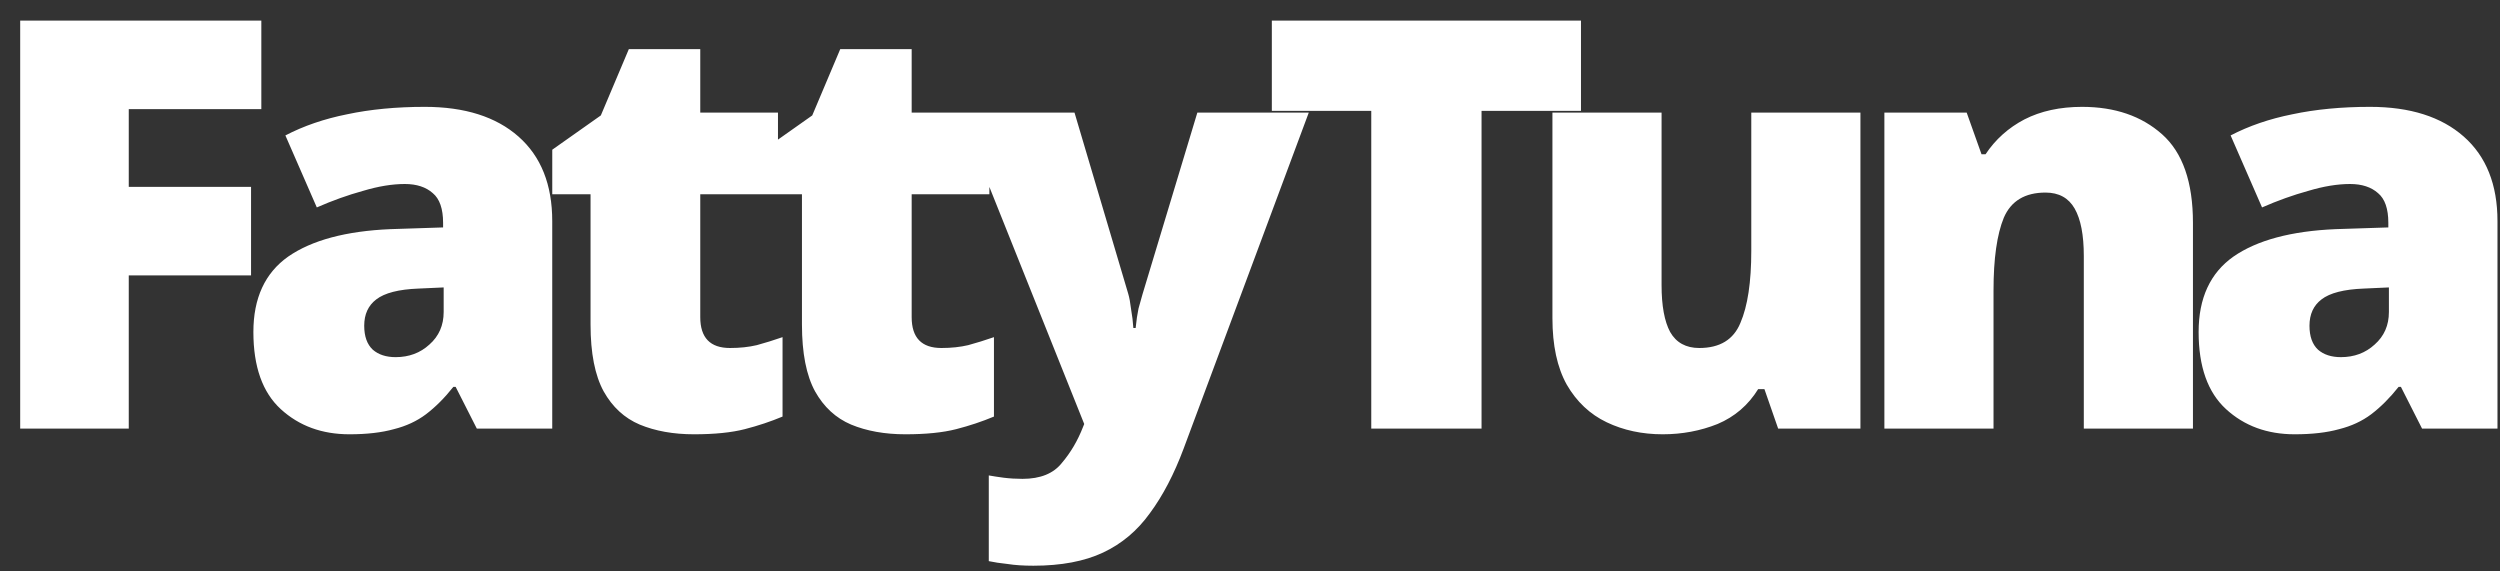
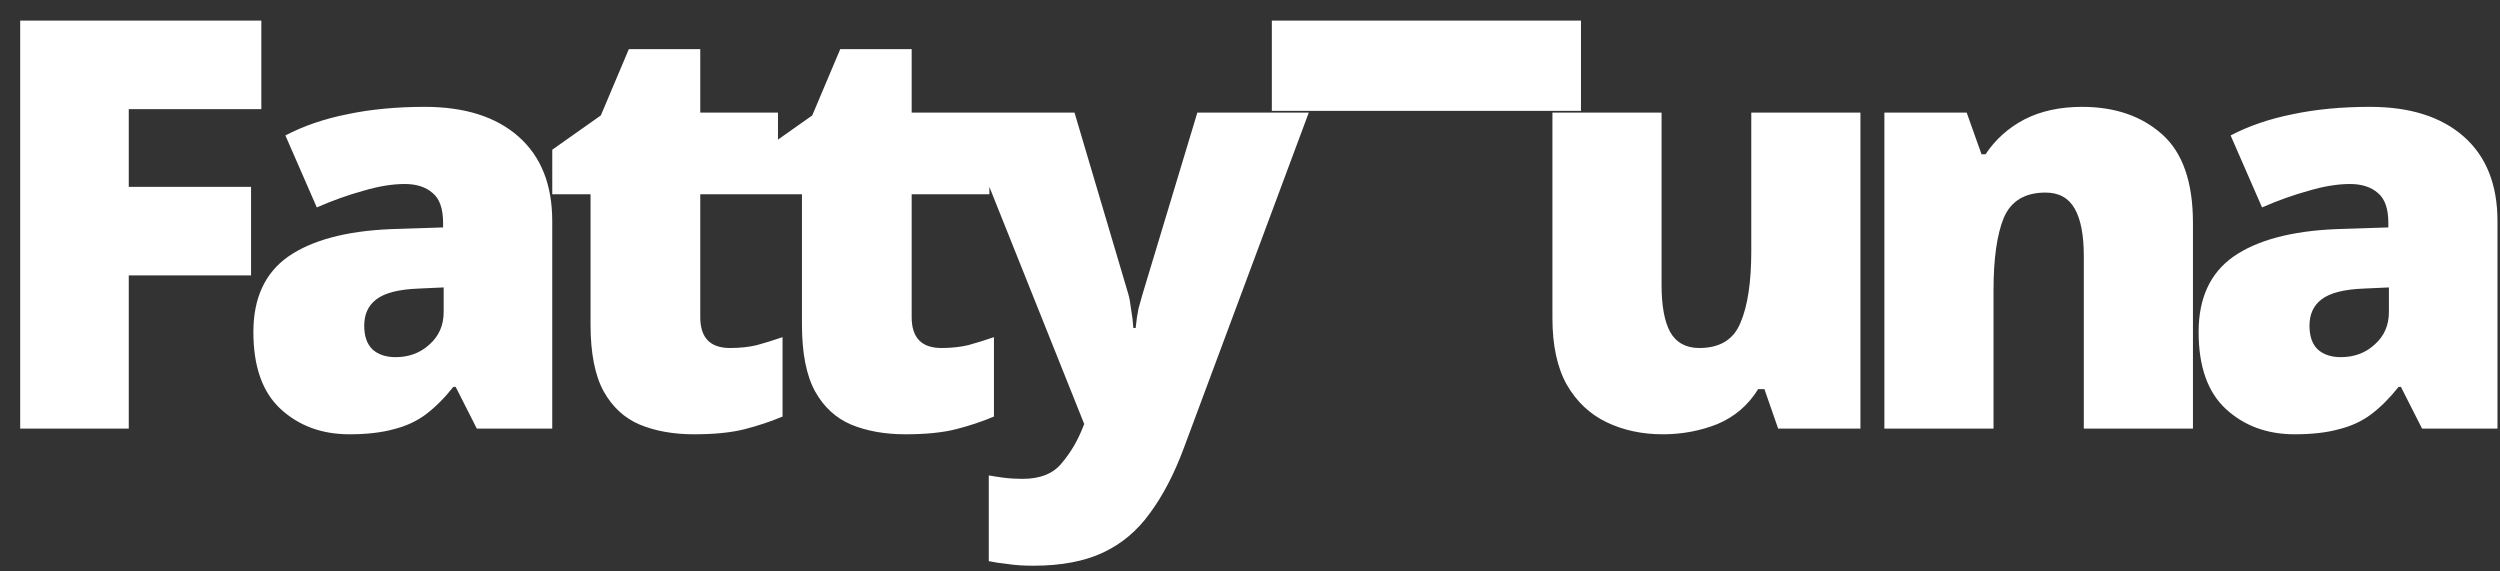
<svg xmlns="http://www.w3.org/2000/svg" width="105" height="24" viewBox="0 0 105 24" fill="none">
  <rect x="0" y="0" width="105" height="24" fill="#333333" stroke="none" />
-   <path d="M5.408 18H0.848V0.864H10.976V4.584H5.408V7.848H10.544V11.568H5.408V18ZM17.841 4.488C19.521 4.488 20.834 4.904 21.777 5.736C22.721 6.568 23.194 7.752 23.194 9.288V18H20.026L19.137 16.248H19.041C18.674 16.712 18.29 17.096 17.89 17.4C17.506 17.688 17.058 17.896 16.546 18.024C16.034 18.168 15.409 18.24 14.674 18.24C13.521 18.24 12.562 17.888 11.793 17.184C11.025 16.48 10.642 15.4 10.642 13.944C10.642 12.52 11.13 11.464 12.105 10.776C13.098 10.088 14.53 9.704 16.401 9.624L18.61 9.552V9.36C18.61 8.768 18.465 8.352 18.177 8.112C17.89 7.856 17.497 7.728 17.002 7.728C16.474 7.728 15.889 7.824 15.249 8.016C14.61 8.192 13.961 8.424 13.306 8.712L11.986 5.688C12.754 5.288 13.617 4.992 14.578 4.8C15.553 4.592 16.642 4.488 17.841 4.488ZM18.634 12.072L17.578 12.12C16.745 12.152 16.154 12.304 15.802 12.576C15.466 12.832 15.297 13.2 15.297 13.68C15.297 14.128 15.418 14.464 15.658 14.688C15.898 14.896 16.218 15 16.617 15C17.177 15 17.649 14.824 18.034 14.472C18.433 14.12 18.634 13.664 18.634 13.104V12.072ZM30.659 14.616C31.075 14.616 31.451 14.576 31.787 14.496C32.139 14.4 32.499 14.288 32.867 14.16V17.496C32.371 17.704 31.843 17.88 31.283 18.024C30.723 18.168 30.011 18.24 29.147 18.24C28.283 18.24 27.523 18.104 26.867 17.832C26.227 17.56 25.723 17.096 25.355 16.44C24.987 15.768 24.803 14.832 24.803 13.632V8.16H23.195V6.288L25.235 4.848L26.411 2.064H29.411V4.728H32.675V8.16H29.411V13.32C29.411 14.184 29.827 14.616 30.659 14.616ZM39.538 14.616C39.954 14.616 40.33 14.576 40.666 14.496C41.018 14.4 41.378 14.288 41.746 14.16V17.496C41.25 17.704 40.722 17.88 40.162 18.024C39.602 18.168 38.89 18.24 38.026 18.24C37.162 18.24 36.402 18.104 35.746 17.832C35.106 17.56 34.602 17.096 34.234 16.44C33.866 15.768 33.682 14.832 33.682 13.632V8.16H32.074V6.288L34.114 4.848L35.29 2.064H38.29V4.728H41.554V8.16H38.29V13.32C38.29 14.184 38.706 14.616 39.538 14.616ZM40.305 4.728H45.129L47.385 12.336C47.433 12.496 47.473 12.712 47.505 12.984C47.553 13.256 47.585 13.52 47.601 13.776H47.697C47.729 13.456 47.769 13.184 47.817 12.96C47.881 12.72 47.937 12.52 47.985 12.36L50.289 4.728H54.969L49.713 18.84C49.313 19.912 48.841 20.816 48.297 21.552C47.769 22.288 47.113 22.84 46.329 23.208C45.545 23.576 44.569 23.76 43.401 23.76C42.985 23.76 42.625 23.736 42.321 23.688C42.017 23.656 41.753 23.616 41.529 23.568V19.968C41.705 20 41.913 20.032 42.153 20.064C42.409 20.096 42.673 20.112 42.945 20.112C43.697 20.112 44.249 19.888 44.601 19.44C44.969 19.008 45.265 18.504 45.489 17.928L45.537 17.808L40.305 4.728ZM62.225 18H57.593V4.656H53.417V0.864H66.401V4.656H62.225V18ZM78.138 4.728V18H74.682L74.106 16.344H73.842C73.426 17.016 72.858 17.504 72.138 17.808C71.418 18.096 70.65 18.24 69.834 18.24C68.97 18.24 68.186 18.072 67.482 17.736C66.778 17.4 66.218 16.872 65.802 16.152C65.402 15.432 65.202 14.504 65.202 13.368V4.728H69.786V11.976C69.786 12.84 69.906 13.496 70.146 13.944C70.402 14.392 70.81 14.616 71.37 14.616C72.234 14.616 72.81 14.264 73.098 13.56C73.402 12.856 73.554 11.848 73.554 10.536V4.728H78.138ZM87.448 4.488C88.824 4.488 89.944 4.872 90.808 5.64C91.672 6.408 92.104 7.648 92.104 9.36V18H87.52V10.752C87.52 9.872 87.392 9.208 87.136 8.76C86.88 8.312 86.472 8.088 85.912 8.088C85.048 8.088 84.464 8.44 84.16 9.144C83.872 9.848 83.728 10.864 83.728 12.192V18H79.144V4.728H82.6L83.224 6.48H83.392C83.808 5.856 84.352 5.368 85.024 5.016C85.712 4.664 86.52 4.488 87.448 4.488ZM99.542 4.488C101.222 4.488 102.534 4.904 103.478 5.736C104.422 6.568 104.894 7.752 104.894 9.288V18H101.726L100.838 16.248H100.742C100.374 16.712 99.99 17.096 99.59 17.4C99.206 17.688 98.758 17.896 98.246 18.024C97.734 18.168 97.11 18.24 96.374 18.24C95.222 18.24 94.262 17.888 93.494 17.184C92.726 16.48 92.342 15.4 92.342 13.944C92.342 12.52 92.83 11.464 93.806 10.776C94.798 10.088 96.23 9.704 98.102 9.624L100.31 9.552V9.36C100.31 8.768 100.166 8.352 99.878 8.112C99.59 7.856 99.198 7.728 98.702 7.728C98.174 7.728 97.59 7.824 96.95 8.016C96.31 8.192 95.662 8.424 95.006 8.712L93.686 5.688C94.454 5.288 95.318 4.992 96.278 4.8C97.254 4.592 98.342 4.488 99.542 4.488ZM100.334 12.072L99.278 12.12C98.446 12.152 97.854 12.304 97.502 12.576C97.166 12.832 96.998 13.2 96.998 13.68C96.998 14.128 97.118 14.464 97.358 14.688C97.598 14.896 97.918 15 98.318 15C98.878 15 99.35 14.824 99.734 14.472C100.134 14.12 100.334 13.664 100.334 13.104V12.072Z" fill="white" />
+   <path d="M5.408 18H0.848V0.864H10.976V4.584H5.408V7.848H10.544V11.568H5.408V18ZM17.841 4.488C19.521 4.488 20.834 4.904 21.777 5.736C22.721 6.568 23.194 7.752 23.194 9.288V18H20.026L19.137 16.248H19.041C18.674 16.712 18.29 17.096 17.89 17.4C17.506 17.688 17.058 17.896 16.546 18.024C16.034 18.168 15.409 18.24 14.674 18.24C13.521 18.24 12.562 17.888 11.793 17.184C11.025 16.48 10.642 15.4 10.642 13.944C10.642 12.52 11.13 11.464 12.105 10.776C13.098 10.088 14.53 9.704 16.401 9.624L18.61 9.552V9.36C18.61 8.768 18.465 8.352 18.177 8.112C17.89 7.856 17.497 7.728 17.002 7.728C16.474 7.728 15.889 7.824 15.249 8.016C14.61 8.192 13.961 8.424 13.306 8.712L11.986 5.688C12.754 5.288 13.617 4.992 14.578 4.8C15.553 4.592 16.642 4.488 17.841 4.488ZM18.634 12.072L17.578 12.12C16.745 12.152 16.154 12.304 15.802 12.576C15.466 12.832 15.297 13.2 15.297 13.68C15.297 14.128 15.418 14.464 15.658 14.688C15.898 14.896 16.218 15 16.617 15C17.177 15 17.649 14.824 18.034 14.472C18.433 14.12 18.634 13.664 18.634 13.104V12.072ZM30.659 14.616C31.075 14.616 31.451 14.576 31.787 14.496C32.139 14.4 32.499 14.288 32.867 14.16V17.496C32.371 17.704 31.843 17.88 31.283 18.024C30.723 18.168 30.011 18.24 29.147 18.24C28.283 18.24 27.523 18.104 26.867 17.832C26.227 17.56 25.723 17.096 25.355 16.44C24.987 15.768 24.803 14.832 24.803 13.632V8.16H23.195V6.288L25.235 4.848L26.411 2.064H29.411V4.728H32.675V8.16H29.411V13.32C29.411 14.184 29.827 14.616 30.659 14.616ZM39.538 14.616C39.954 14.616 40.33 14.576 40.666 14.496C41.018 14.4 41.378 14.288 41.746 14.16V17.496C41.25 17.704 40.722 17.88 40.162 18.024C39.602 18.168 38.89 18.24 38.026 18.24C37.162 18.24 36.402 18.104 35.746 17.832C35.106 17.56 34.602 17.096 34.234 16.44C33.866 15.768 33.682 14.832 33.682 13.632V8.16H32.074V6.288L34.114 4.848L35.29 2.064H38.29V4.728H41.554V8.16H38.29V13.32C38.29 14.184 38.706 14.616 39.538 14.616ZM40.305 4.728H45.129L47.385 12.336C47.433 12.496 47.473 12.712 47.505 12.984C47.553 13.256 47.585 13.52 47.601 13.776H47.697C47.729 13.456 47.769 13.184 47.817 12.96C47.881 12.72 47.937 12.52 47.985 12.36L50.289 4.728H54.969L49.713 18.84C49.313 19.912 48.841 20.816 48.297 21.552C47.769 22.288 47.113 22.84 46.329 23.208C45.545 23.576 44.569 23.76 43.401 23.76C42.985 23.76 42.625 23.736 42.321 23.688C42.017 23.656 41.753 23.616 41.529 23.568V19.968C41.705 20 41.913 20.032 42.153 20.064C42.409 20.096 42.673 20.112 42.945 20.112C43.697 20.112 44.249 19.888 44.601 19.44C44.969 19.008 45.265 18.504 45.489 17.928L45.537 17.808L40.305 4.728ZM62.225 18V4.656H53.417V0.864H66.401V4.656H62.225V18ZM78.138 4.728V18H74.682L74.106 16.344H73.842C73.426 17.016 72.858 17.504 72.138 17.808C71.418 18.096 70.65 18.24 69.834 18.24C68.97 18.24 68.186 18.072 67.482 17.736C66.778 17.4 66.218 16.872 65.802 16.152C65.402 15.432 65.202 14.504 65.202 13.368V4.728H69.786V11.976C69.786 12.84 69.906 13.496 70.146 13.944C70.402 14.392 70.81 14.616 71.37 14.616C72.234 14.616 72.81 14.264 73.098 13.56C73.402 12.856 73.554 11.848 73.554 10.536V4.728H78.138ZM87.448 4.488C88.824 4.488 89.944 4.872 90.808 5.64C91.672 6.408 92.104 7.648 92.104 9.36V18H87.52V10.752C87.52 9.872 87.392 9.208 87.136 8.76C86.88 8.312 86.472 8.088 85.912 8.088C85.048 8.088 84.464 8.44 84.16 9.144C83.872 9.848 83.728 10.864 83.728 12.192V18H79.144V4.728H82.6L83.224 6.48H83.392C83.808 5.856 84.352 5.368 85.024 5.016C85.712 4.664 86.52 4.488 87.448 4.488ZM99.542 4.488C101.222 4.488 102.534 4.904 103.478 5.736C104.422 6.568 104.894 7.752 104.894 9.288V18H101.726L100.838 16.248H100.742C100.374 16.712 99.99 17.096 99.59 17.4C99.206 17.688 98.758 17.896 98.246 18.024C97.734 18.168 97.11 18.24 96.374 18.24C95.222 18.24 94.262 17.888 93.494 17.184C92.726 16.48 92.342 15.4 92.342 13.944C92.342 12.52 92.83 11.464 93.806 10.776C94.798 10.088 96.23 9.704 98.102 9.624L100.31 9.552V9.36C100.31 8.768 100.166 8.352 99.878 8.112C99.59 7.856 99.198 7.728 98.702 7.728C98.174 7.728 97.59 7.824 96.95 8.016C96.31 8.192 95.662 8.424 95.006 8.712L93.686 5.688C94.454 5.288 95.318 4.992 96.278 4.8C97.254 4.592 98.342 4.488 99.542 4.488ZM100.334 12.072L99.278 12.12C98.446 12.152 97.854 12.304 97.502 12.576C97.166 12.832 96.998 13.2 96.998 13.68C96.998 14.128 97.118 14.464 97.358 14.688C97.598 14.896 97.918 15 98.318 15C98.878 15 99.35 14.824 99.734 14.472C100.134 14.12 100.334 13.664 100.334 13.104V12.072Z" fill="white" />
</svg>